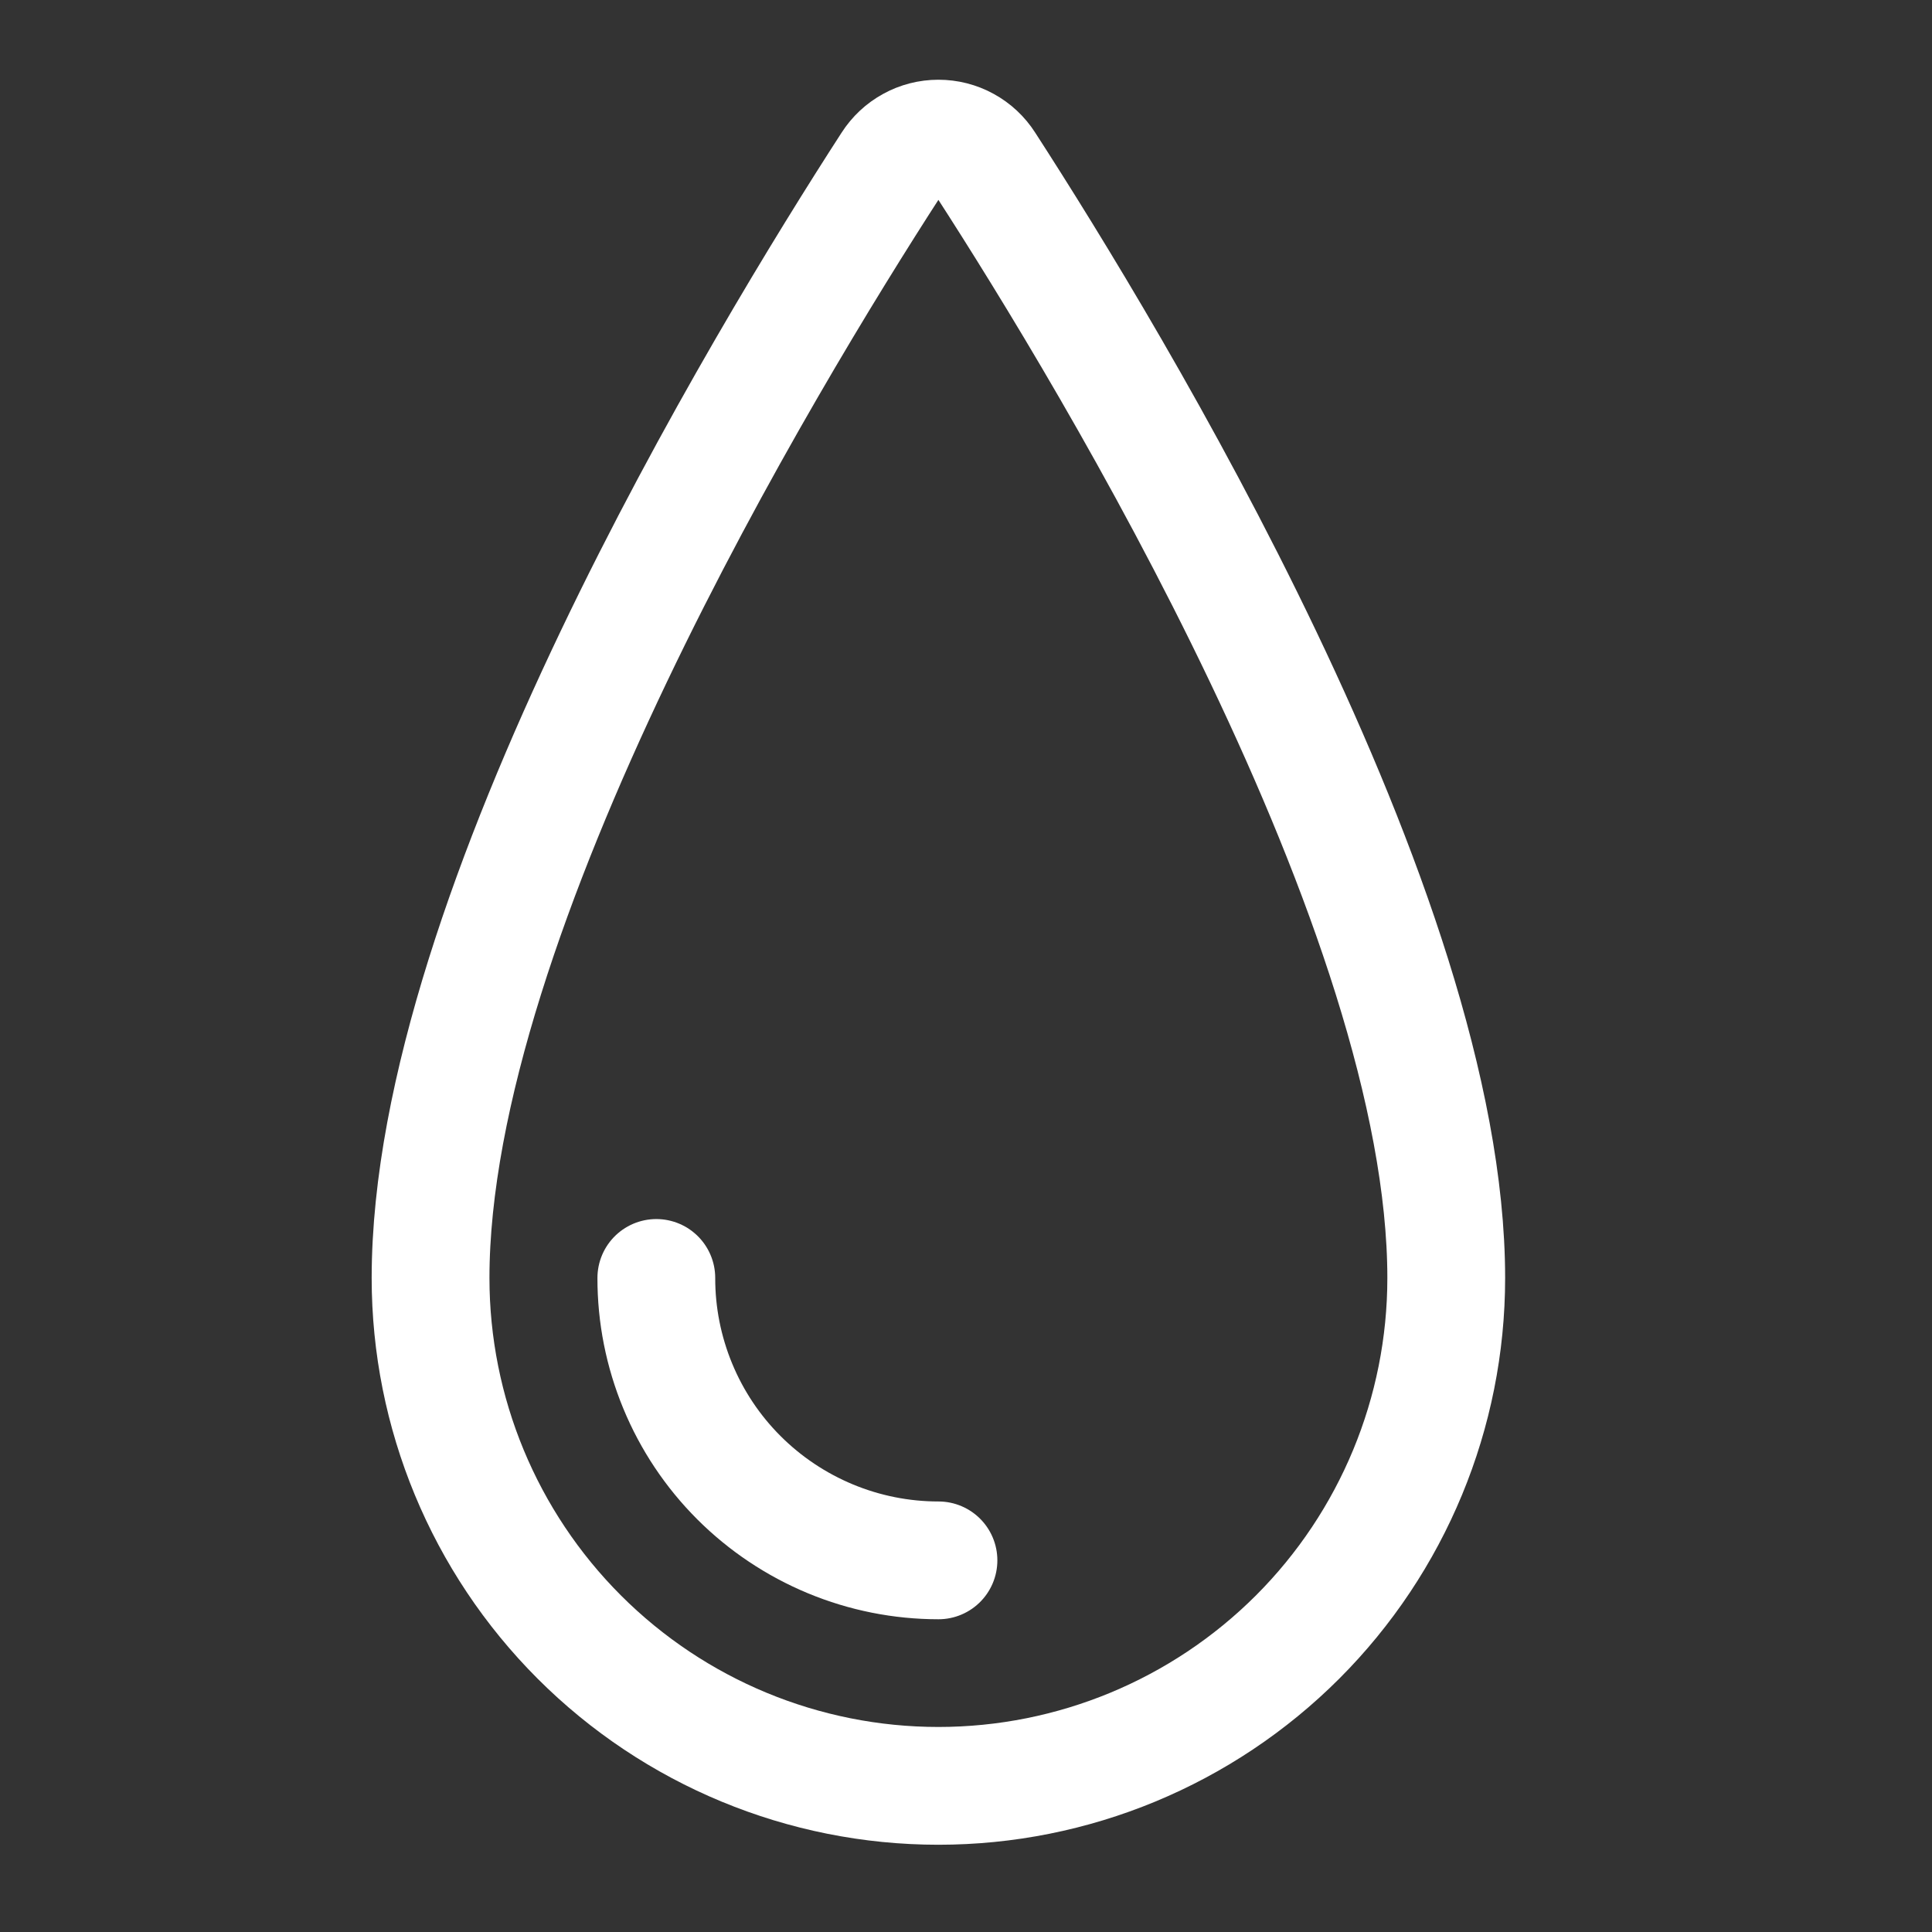
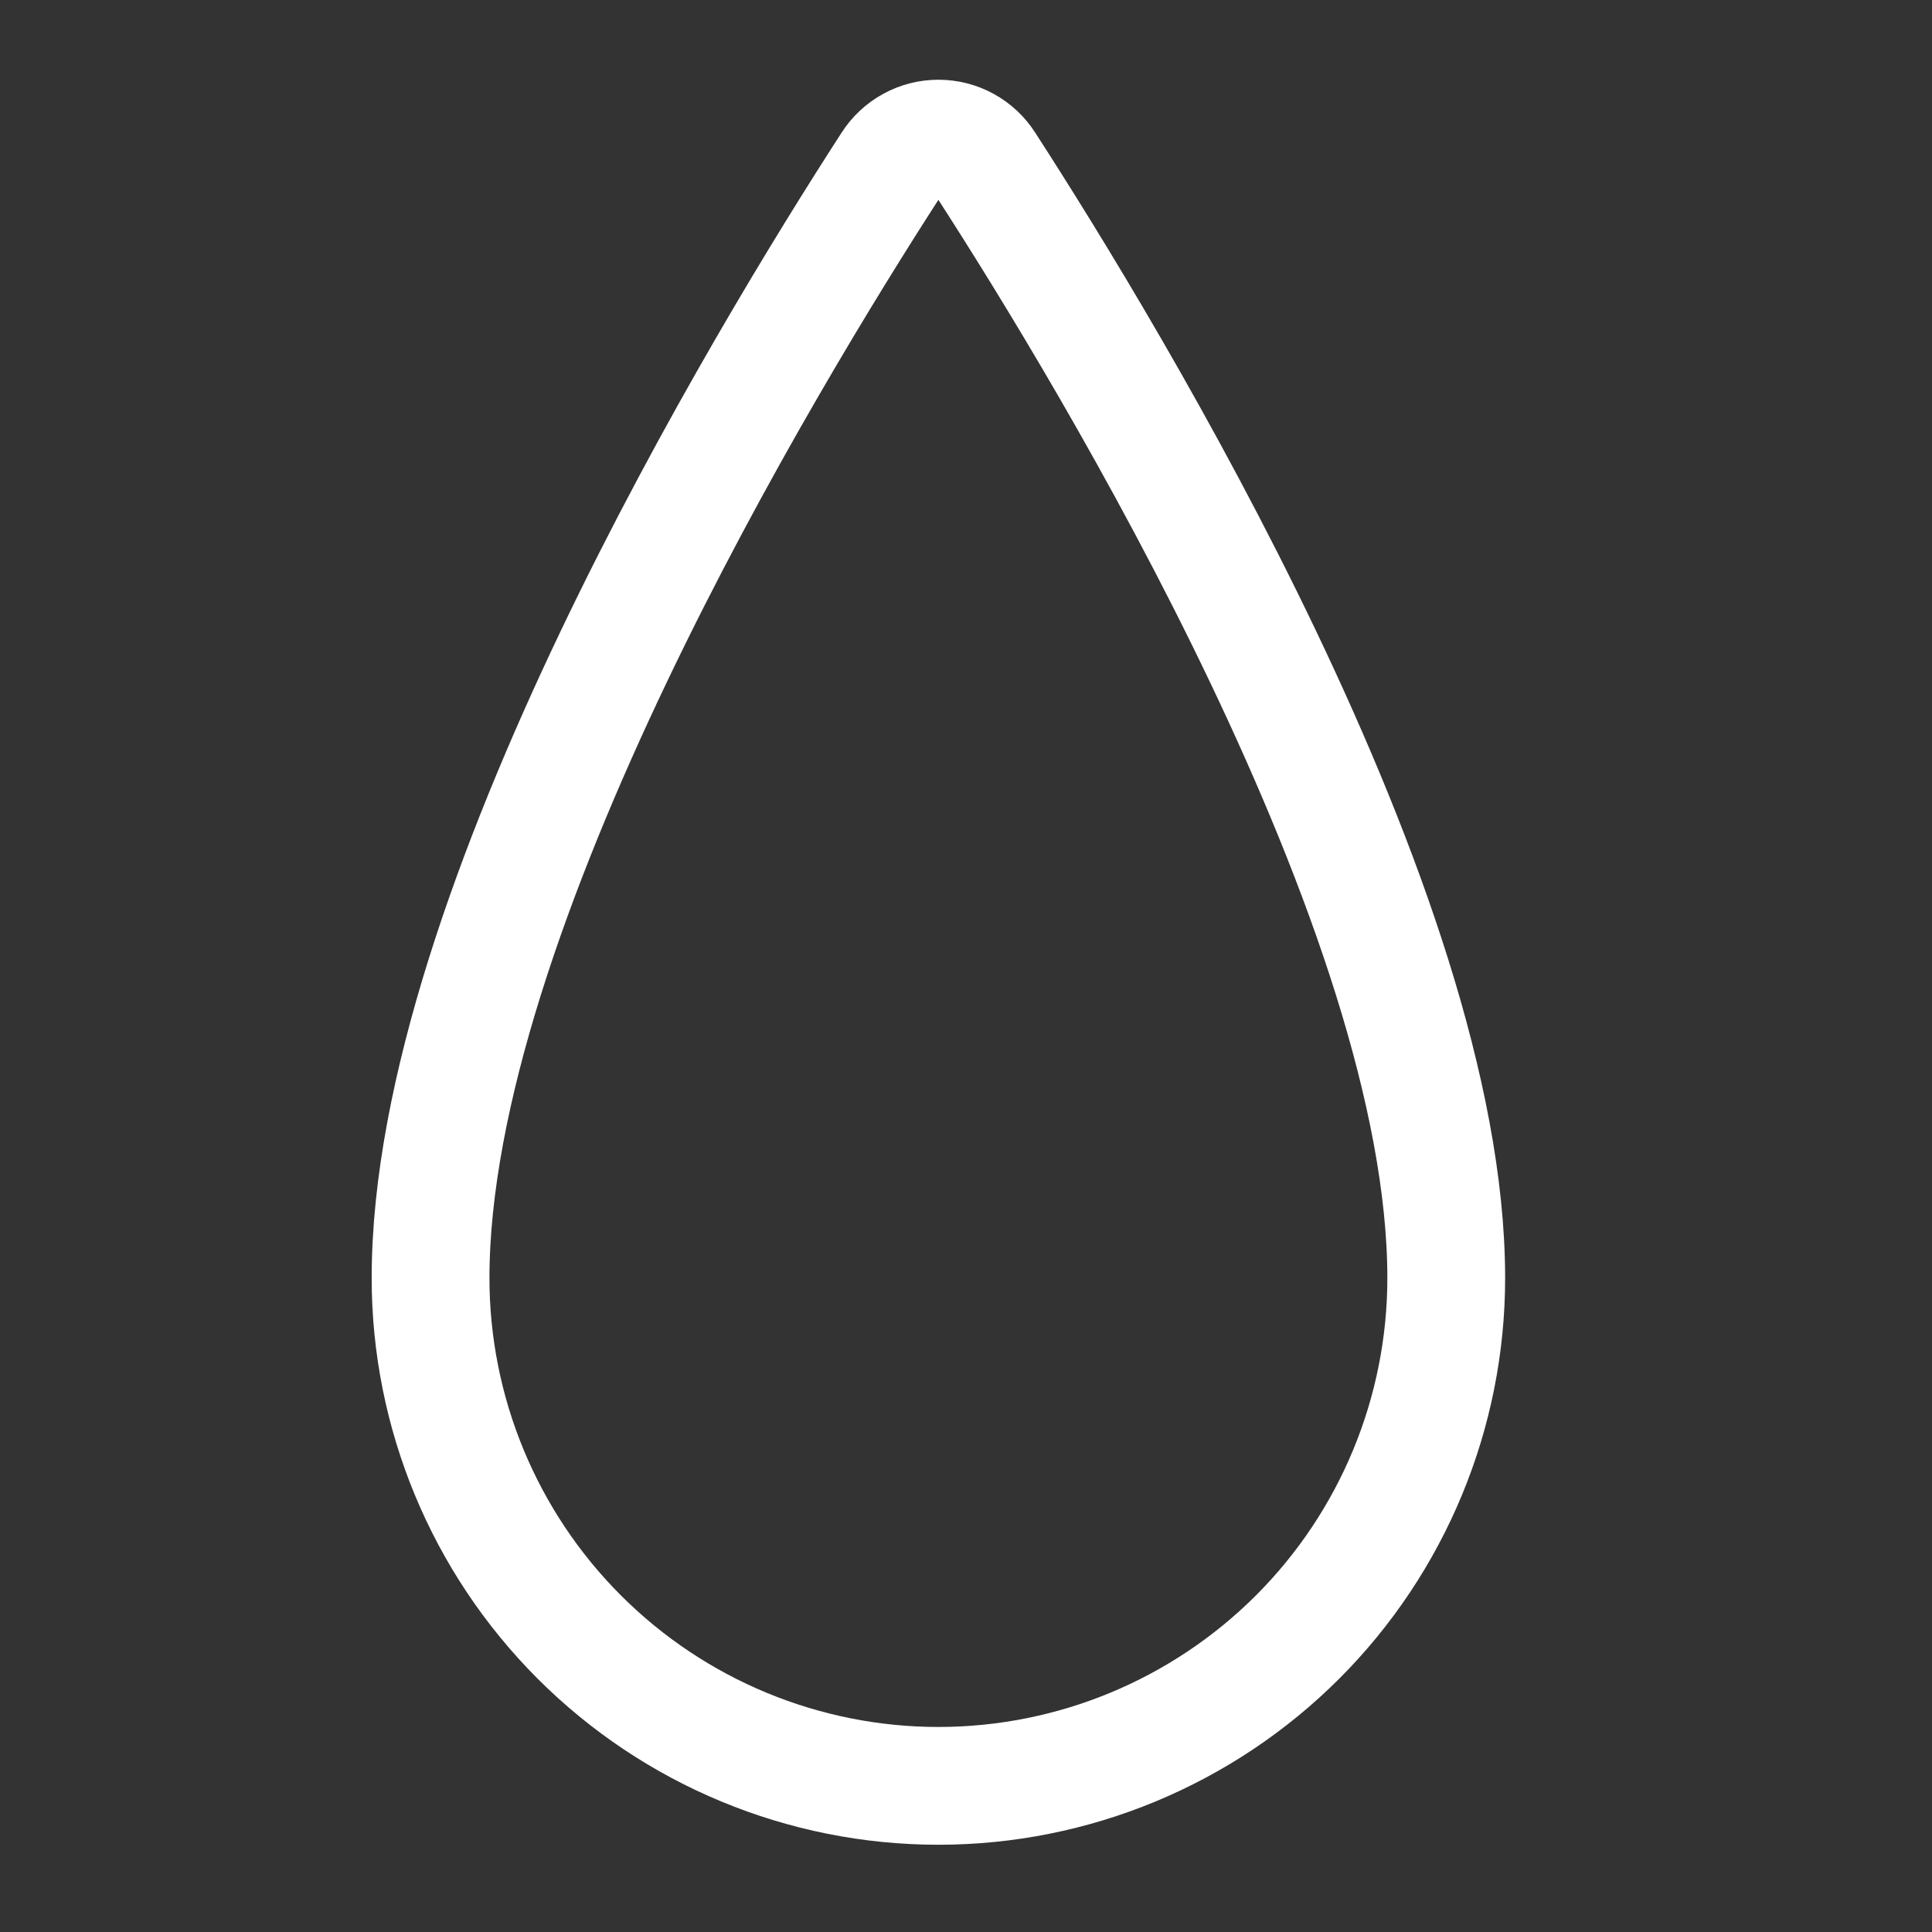
<svg xmlns="http://www.w3.org/2000/svg" width="28" height="28" viewBox="0 0 28 28" fill="none">
  <rect x="0" y="0" width="28" height="28" fill="#333333" stroke="none" />
  <path d="M20.96 18.522C20.96 20.474 20.185 22.346 18.805 23.726C17.424 25.106 15.552 25.882 13.6 25.882C11.648 25.882 9.776 25.106 8.396 23.726C7.016 22.346 6.24 20.474 6.24 18.522C6.24 13.211 11.09 5.206 12.915 2.384C12.989 2.269 13.09 2.174 13.21 2.109C13.329 2.043 13.464 2.009 13.6 2.009C13.737 2.009 13.871 2.043 13.991 2.109C14.11 2.174 14.212 2.269 14.285 2.384C16.11 5.206 20.96 13.211 20.96 18.522Z" stroke="white" stroke-width="1.707" stroke-linecap="round" stroke-linejoin="round" />
-   <path d="M13.601 22.614C13.063 22.614 12.531 22.508 12.035 22.302C11.539 22.096 11.088 21.795 10.708 21.415C10.328 21.035 10.027 20.584 9.822 20.087C9.617 19.591 9.511 19.059 9.512 18.521" stroke="white" stroke-width="1.707" stroke-linecap="round" stroke-linejoin="round" />
</svg>